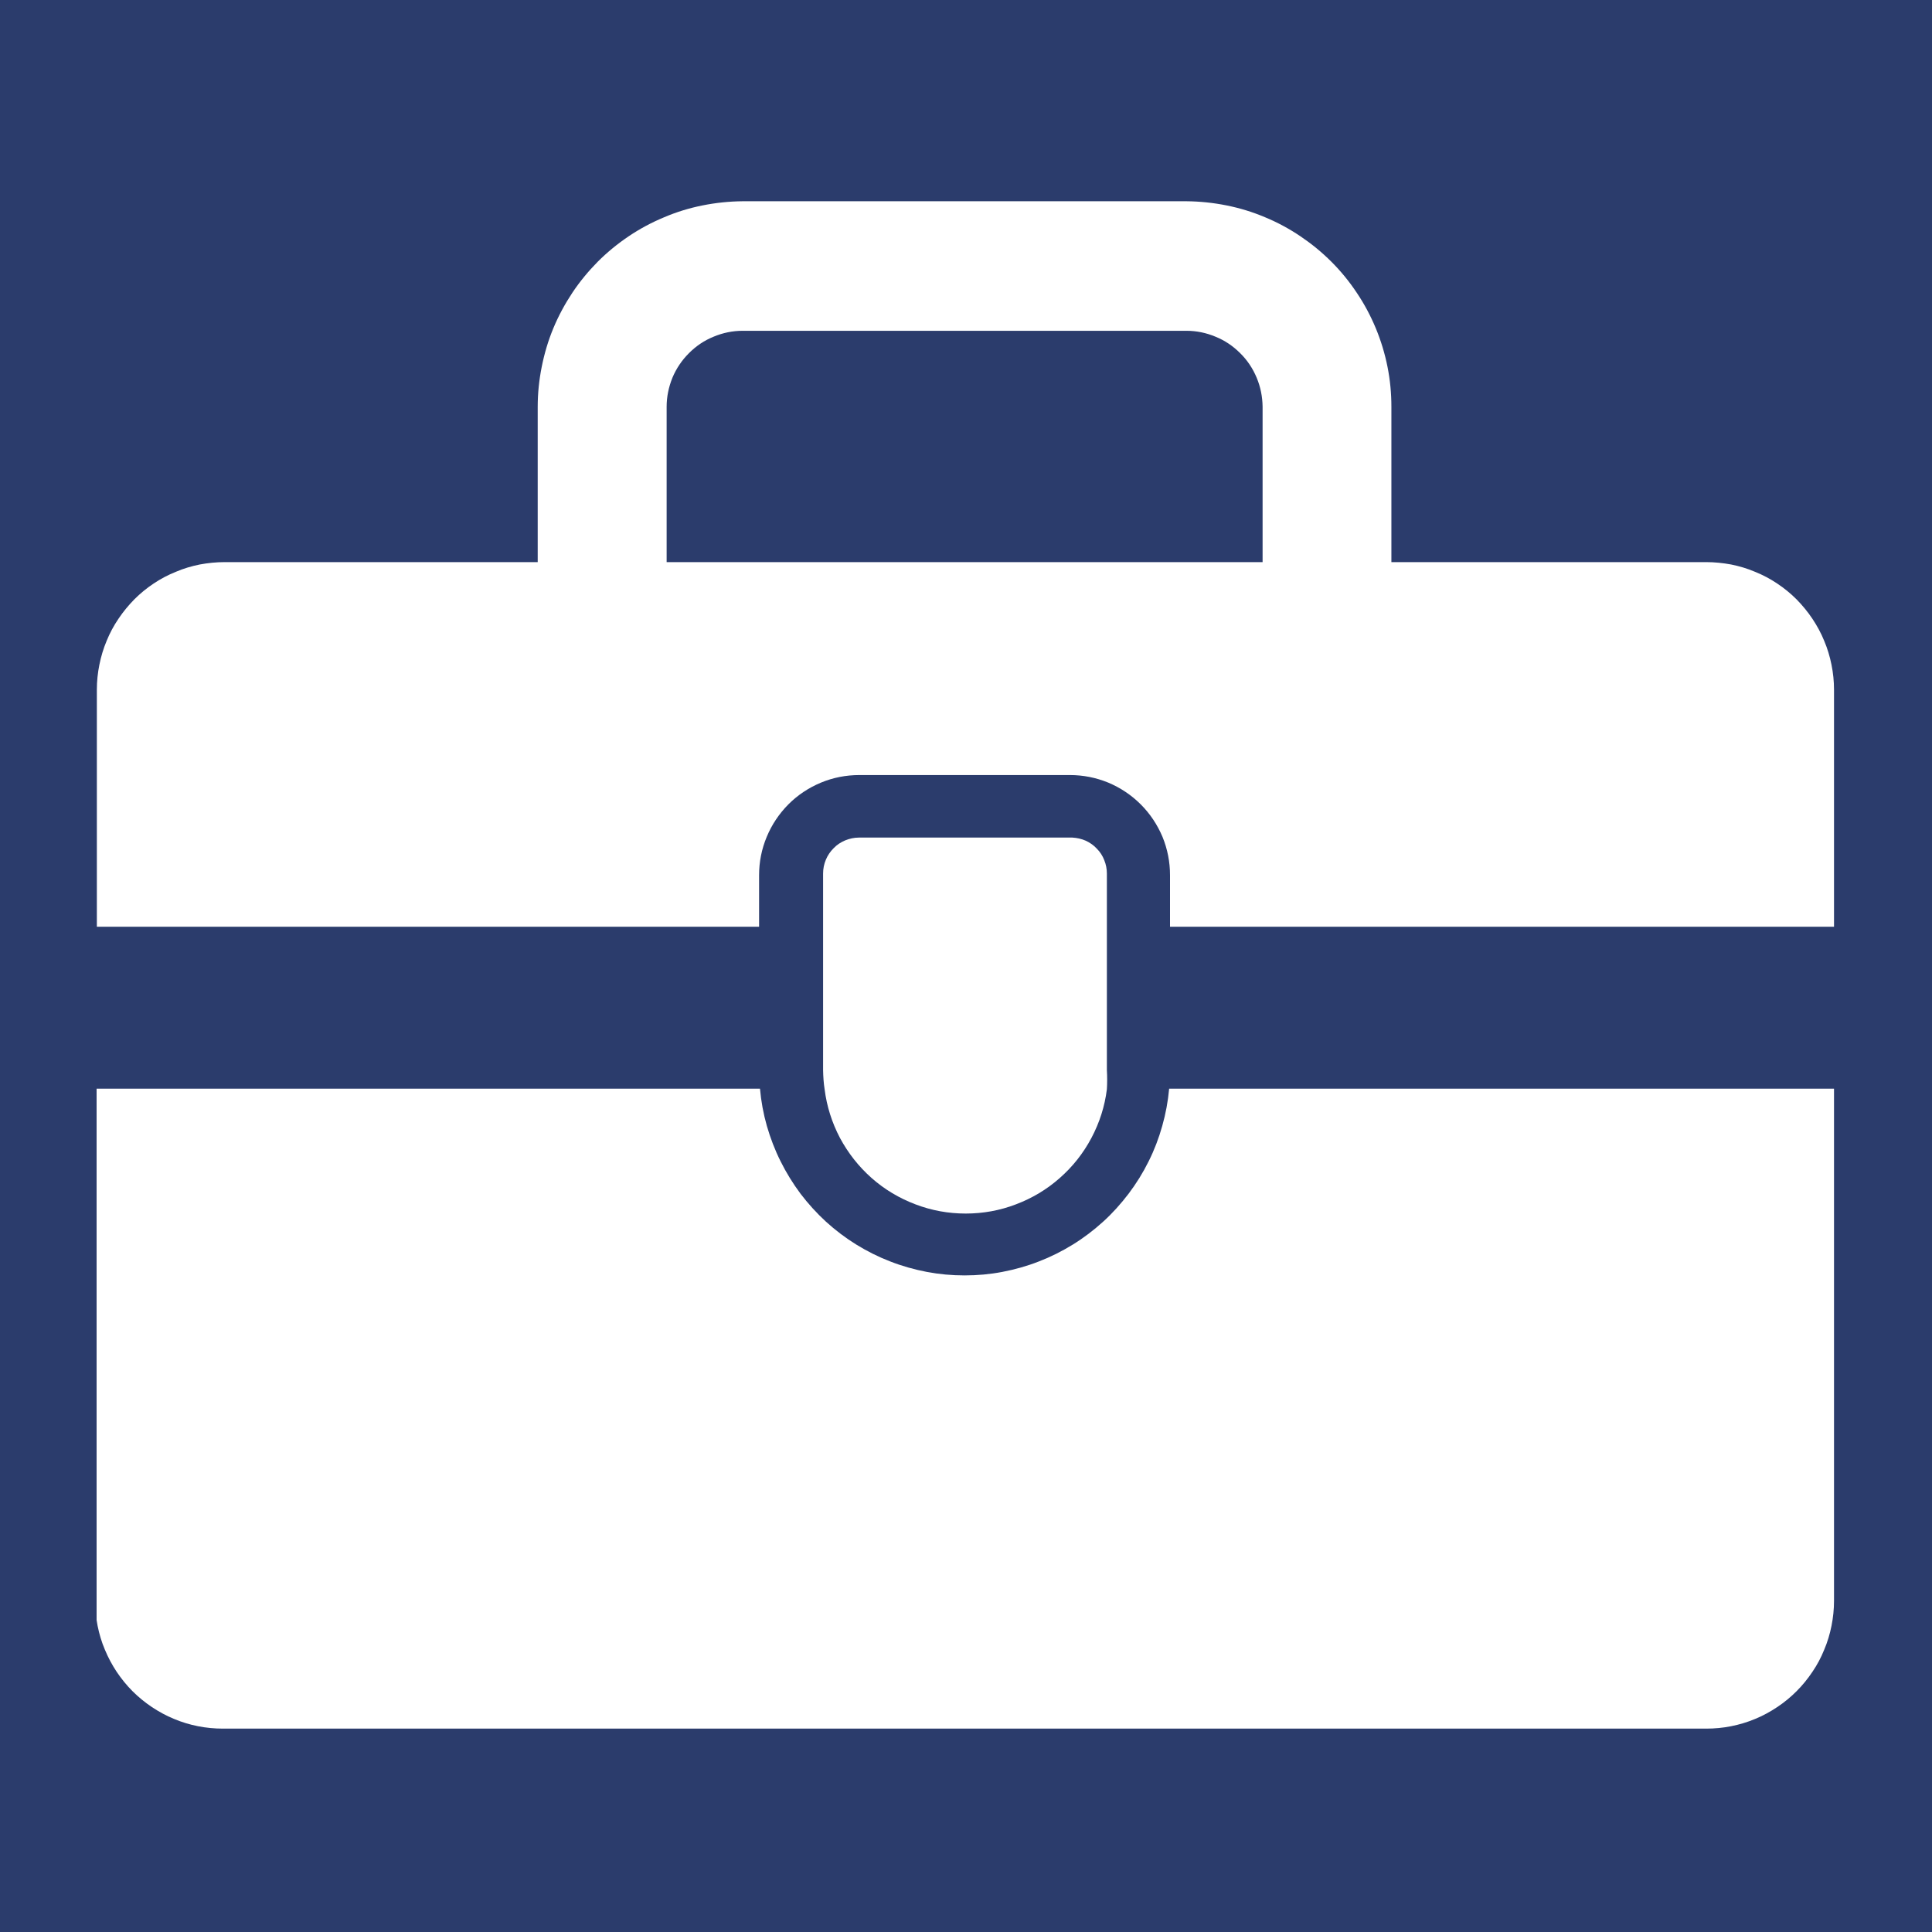
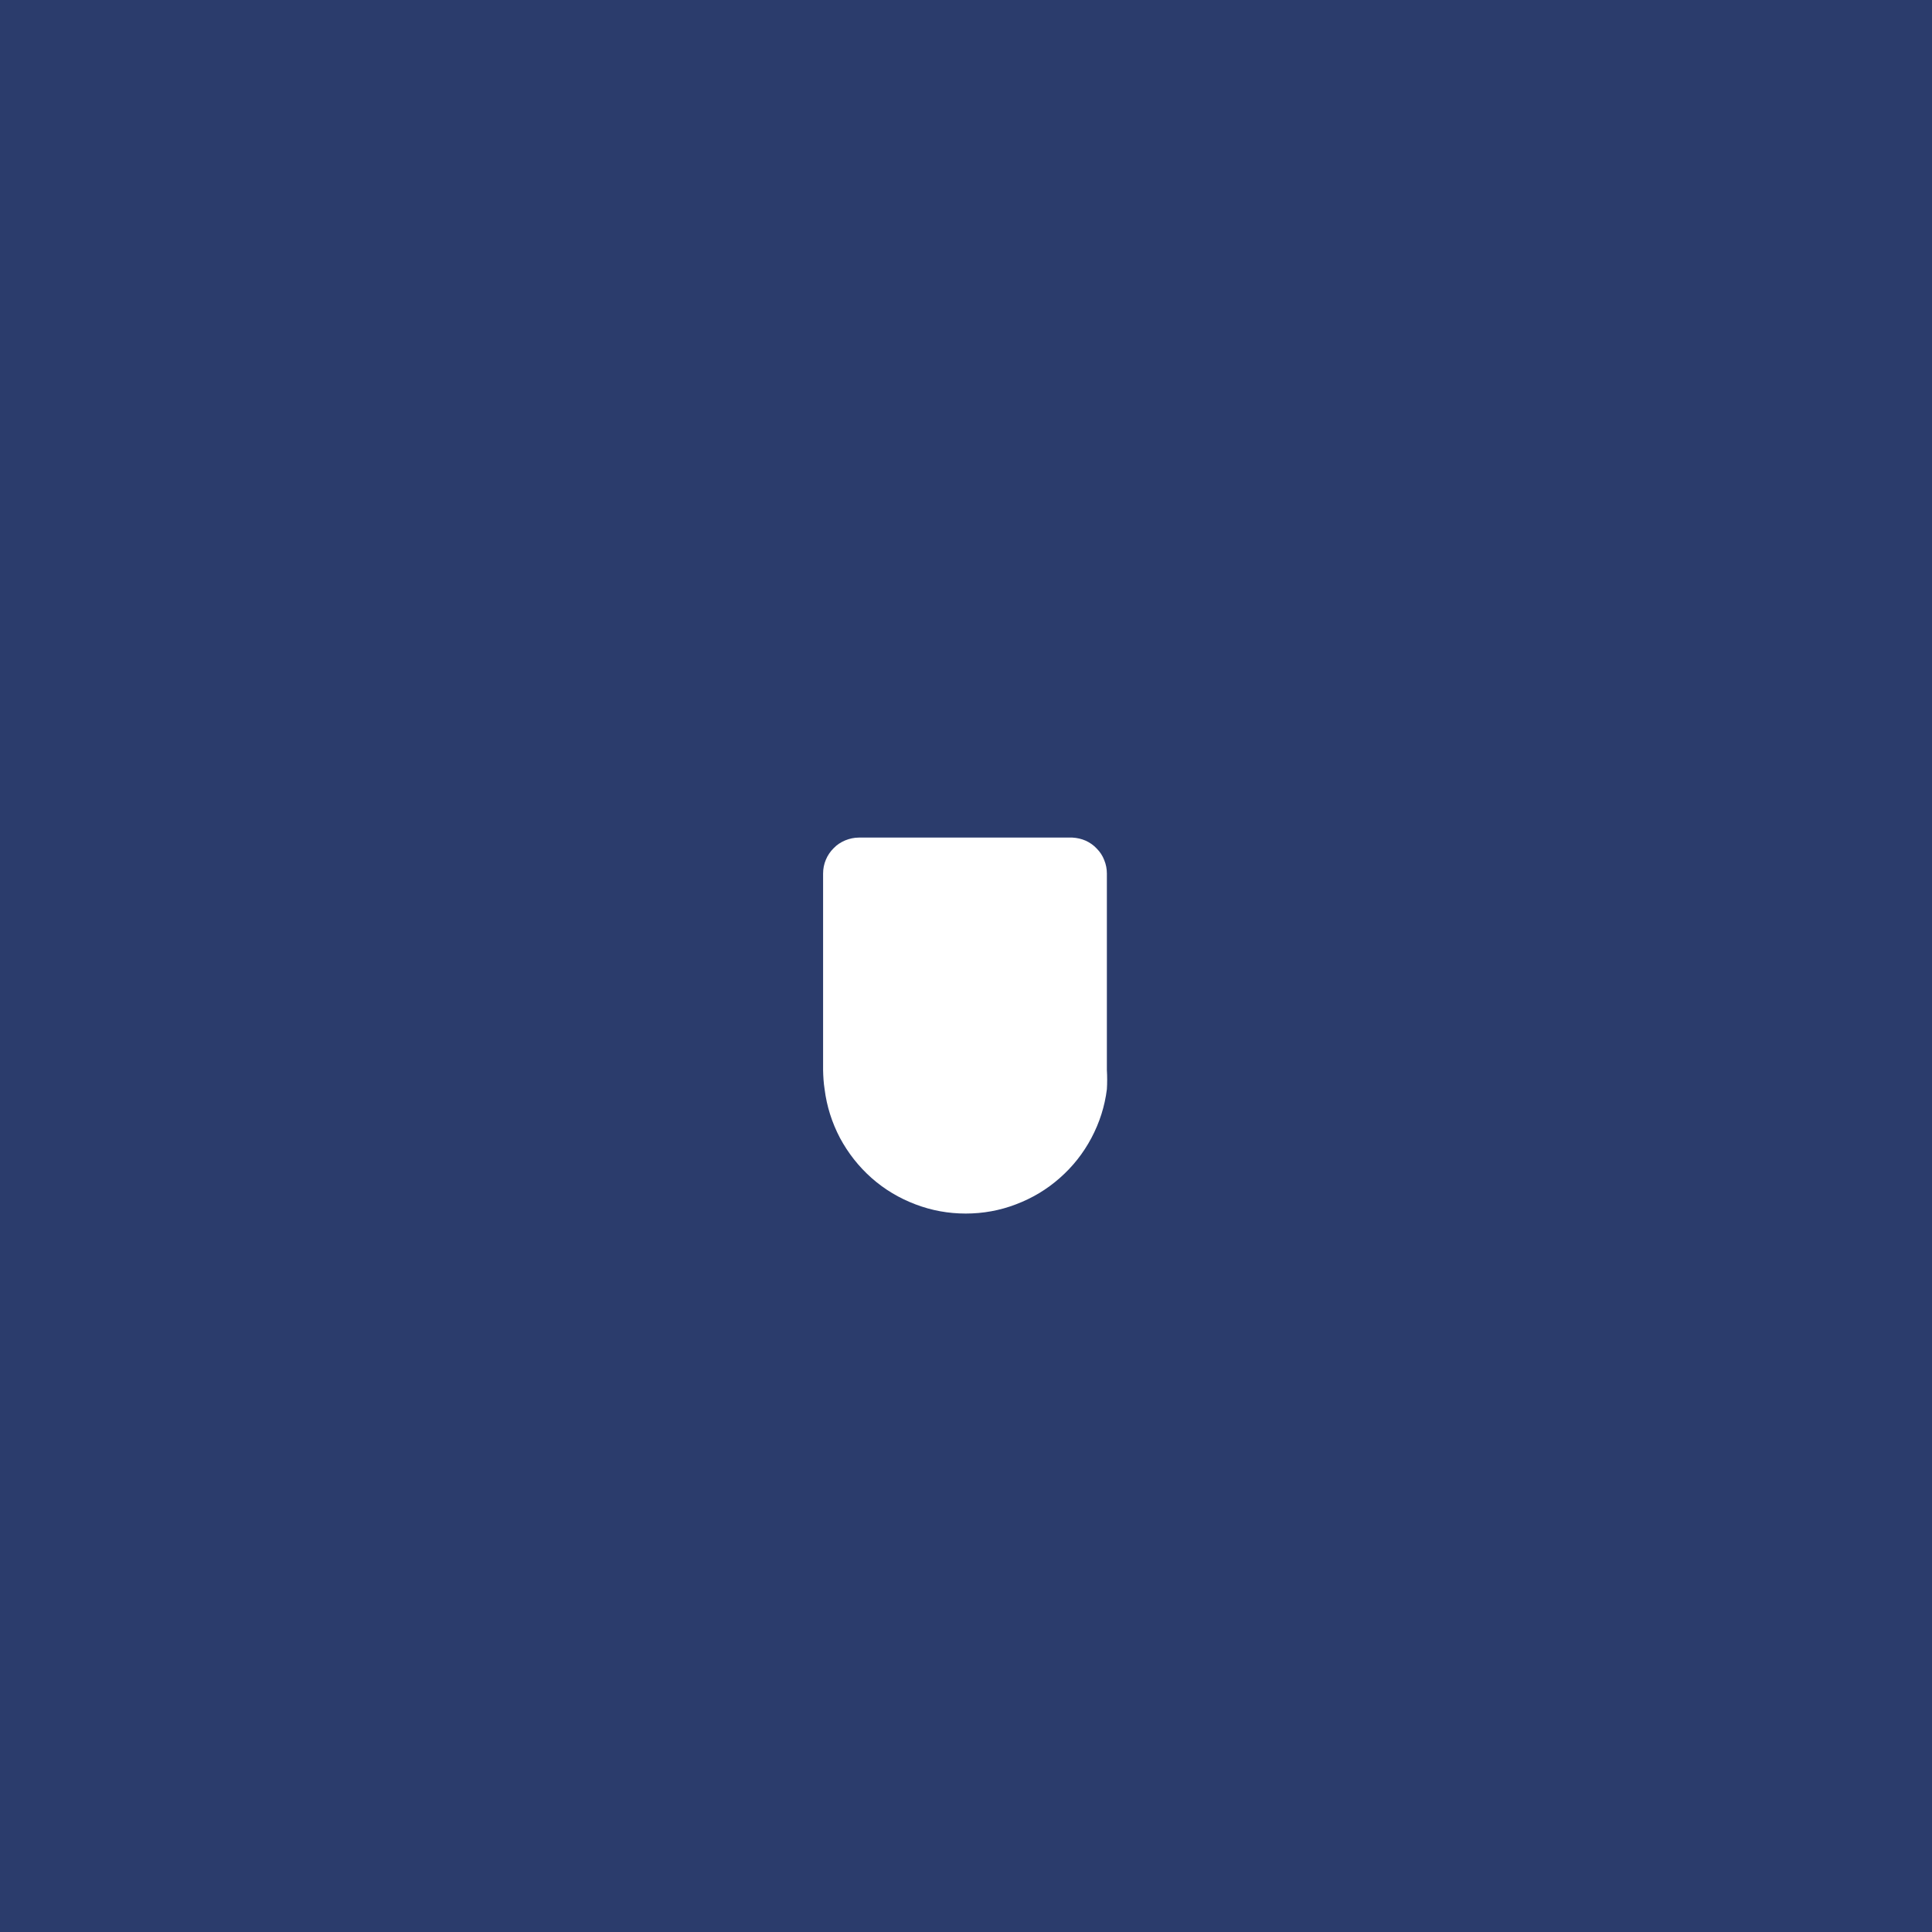
<svg xmlns="http://www.w3.org/2000/svg" width="80" zoomAndPan="magnify" viewBox="0 0 60 60" height="80" preserveAspectRatio="xMidYMid meet" version="1.0">
  <defs>
    <clipPath id="d6715ff04c">
-       <path d="M 3 33 L 57 33 L 57 54 L 3 54 Z M 3 33 " clip-rule="nonzero" />
-     </clipPath>
+       </clipPath>
    <clipPath id="0e5693091b">
      <path d="M 3 6.105 L 57 6.105 L 57 29 L 3 29 Z M 3 6.105 " clip-rule="nonzero" />
    </clipPath>
  </defs>
  <rect x="-6" width="72" fill="#ffffff" y="-6" height="72" fill-opacity="1" />
  <rect x="-6" width="72" fill="#2b3c6c" y="-6" height="72" fill-opacity="1" />
  <g clip-path="url(#d6715ff04c)">
    <path fill="#ffffff" d="M 56.957 33.809 L 56.957 49.719 C 56.957 49.977 56.93 50.234 56.879 50.492 C 56.828 50.746 56.754 50.996 56.652 51.234 C 56.555 51.477 56.434 51.703 56.285 51.922 C 56.141 52.137 55.977 52.34 55.793 52.523 C 55.609 52.707 55.41 52.871 55.191 53.016 C 54.977 53.16 54.746 53.285 54.508 53.383 C 54.266 53.484 54.016 53.559 53.762 53.609 C 53.508 53.66 53.25 53.684 52.988 53.684 L 6.926 53.684 C 6.664 53.684 6.406 53.66 6.148 53.609 C 5.895 53.559 5.645 53.484 5.406 53.383 C 5.164 53.285 4.938 53.16 4.719 53.016 C 4.504 52.871 4.301 52.707 4.117 52.523 C 3.934 52.34 3.77 52.137 3.625 51.922 C 3.48 51.703 3.359 51.477 3.258 51.234 C 3.156 50.996 3.082 50.746 3.031 50.492 C 2.98 50.234 2.957 49.977 2.957 49.719 L 2.957 33.809 L 23.602 33.809 C 23.637 34.203 23.707 34.586 23.816 34.969 C 23.926 35.348 24.066 35.715 24.242 36.066 C 24.418 36.422 24.625 36.754 24.859 37.07 C 25.098 37.383 25.363 37.676 25.652 37.941 C 25.945 38.207 26.258 38.445 26.594 38.652 C 26.93 38.859 27.281 39.035 27.648 39.176 C 28.016 39.32 28.395 39.426 28.781 39.5 C 29.172 39.574 29.562 39.609 29.957 39.609 C 30.352 39.609 30.742 39.574 31.129 39.5 C 31.516 39.426 31.895 39.32 32.262 39.176 C 32.629 39.035 32.98 38.859 33.316 38.652 C 33.652 38.445 33.965 38.207 34.258 37.941 C 34.551 37.676 34.812 37.383 35.051 37.07 C 35.289 36.754 35.496 36.422 35.672 36.066 C 35.848 35.715 35.988 35.348 36.094 34.969 C 36.203 34.586 36.273 34.203 36.309 33.809 Z M 56.957 33.809 " fill-opacity="1" fill-rule="nonzero" />
  </g>
  <path fill="#ffffff" d="M 34.375 27.129 L 34.375 33.234 C 34.387 33.43 34.387 33.629 34.375 33.828 C 34.309 34.359 34.148 34.863 33.895 35.34 C 33.645 35.812 33.316 36.23 32.91 36.586 C 32.508 36.941 32.055 37.211 31.551 37.402 C 31.051 37.594 30.527 37.688 29.992 37.688 C 29.453 37.688 28.934 37.594 28.43 37.402 C 27.926 37.211 27.473 36.941 27.07 36.586 C 26.668 36.23 26.34 35.812 26.086 35.34 C 25.836 34.863 25.676 34.359 25.609 33.828 C 25.578 33.629 25.566 33.434 25.562 33.234 L 25.562 27.129 C 25.562 26.98 25.59 26.836 25.648 26.699 C 25.703 26.566 25.785 26.445 25.891 26.34 C 25.992 26.234 26.113 26.156 26.25 26.098 C 26.387 26.043 26.527 26.012 26.676 26.012 L 33.305 26.012 C 33.449 26.02 33.586 26.051 33.719 26.109 C 33.848 26.168 33.965 26.25 34.062 26.355 C 34.164 26.457 34.242 26.578 34.293 26.711 C 34.348 26.844 34.375 26.984 34.375 27.129 Z M 34.375 27.129 " fill-opacity="1" fill-rule="nonzero" />
  <g clip-path="url(#0e5693091b)">
-     <path fill="#ffffff" d="M 52.988 17.457 L 43.211 17.457 L 43.211 12.633 C 43.211 12.215 43.172 11.801 43.09 11.391 C 43.008 10.98 42.887 10.582 42.727 10.195 C 42.566 9.809 42.371 9.441 42.137 9.094 C 41.906 8.746 41.645 8.426 41.348 8.129 C 41.051 7.832 40.73 7.57 40.383 7.336 C 40.035 7.102 39.672 6.906 39.285 6.746 C 38.898 6.582 38.5 6.461 38.09 6.379 C 37.68 6.297 37.266 6.254 36.848 6.25 L 23.062 6.25 C 22.645 6.254 22.23 6.297 21.82 6.379 C 21.41 6.461 21.012 6.582 20.629 6.746 C 20.242 6.906 19.875 7.102 19.527 7.336 C 19.18 7.57 18.859 7.832 18.562 8.129 C 18.27 8.426 18.004 8.746 17.773 9.094 C 17.543 9.441 17.344 9.809 17.184 10.195 C 17.023 10.582 16.906 10.98 16.824 11.391 C 16.742 11.801 16.699 12.215 16.699 12.633 L 16.699 17.457 L 6.977 17.457 C 6.715 17.457 6.457 17.484 6.203 17.531 C 5.949 17.582 5.699 17.656 5.461 17.758 C 5.219 17.855 4.988 17.977 4.773 18.121 C 4.555 18.266 4.355 18.43 4.172 18.613 C 3.988 18.801 3.824 19 3.68 19.215 C 3.531 19.434 3.41 19.66 3.312 19.902 C 3.211 20.141 3.137 20.391 3.086 20.645 C 3.035 20.898 3.008 21.156 3.008 21.418 L 3.008 28.781 L 23.574 28.781 L 23.574 27.18 C 23.574 26.77 23.652 26.371 23.812 25.988 C 23.969 25.609 24.195 25.273 24.484 24.98 C 24.777 24.688 25.113 24.465 25.496 24.305 C 25.875 24.148 26.273 24.07 26.688 24.07 L 33.227 24.07 C 33.637 24.07 34.035 24.148 34.418 24.305 C 34.797 24.465 35.133 24.688 35.426 24.98 C 35.719 25.273 35.941 25.609 36.102 25.988 C 36.258 26.371 36.336 26.77 36.336 27.18 L 36.336 28.781 L 56.957 28.781 L 56.957 21.418 C 56.957 21.156 56.93 20.898 56.879 20.645 C 56.828 20.391 56.754 20.141 56.652 19.902 C 56.555 19.66 56.43 19.434 56.285 19.215 C 56.141 19 55.977 18.801 55.793 18.613 C 55.609 18.43 55.41 18.266 55.191 18.121 C 54.977 17.977 54.746 17.855 54.504 17.758 C 54.266 17.656 54.016 17.582 53.762 17.531 C 53.504 17.484 53.246 17.457 52.988 17.457 Z M 20.703 12.633 C 20.703 12.32 20.766 12.02 20.883 11.73 C 21.004 11.441 21.176 11.188 21.395 10.969 C 21.617 10.746 21.871 10.574 22.16 10.457 C 22.449 10.336 22.75 10.273 23.062 10.273 L 36.848 10.273 C 37.16 10.273 37.461 10.336 37.75 10.457 C 38.039 10.574 38.293 10.746 38.516 10.969 C 38.738 11.188 38.906 11.441 39.027 11.73 C 39.148 12.02 39.207 12.32 39.211 12.633 L 39.211 17.457 L 20.703 17.457 Z M 20.703 12.633 " fill-opacity="1" fill-rule="nonzero" />
-   </g>
+     </g>
</svg>